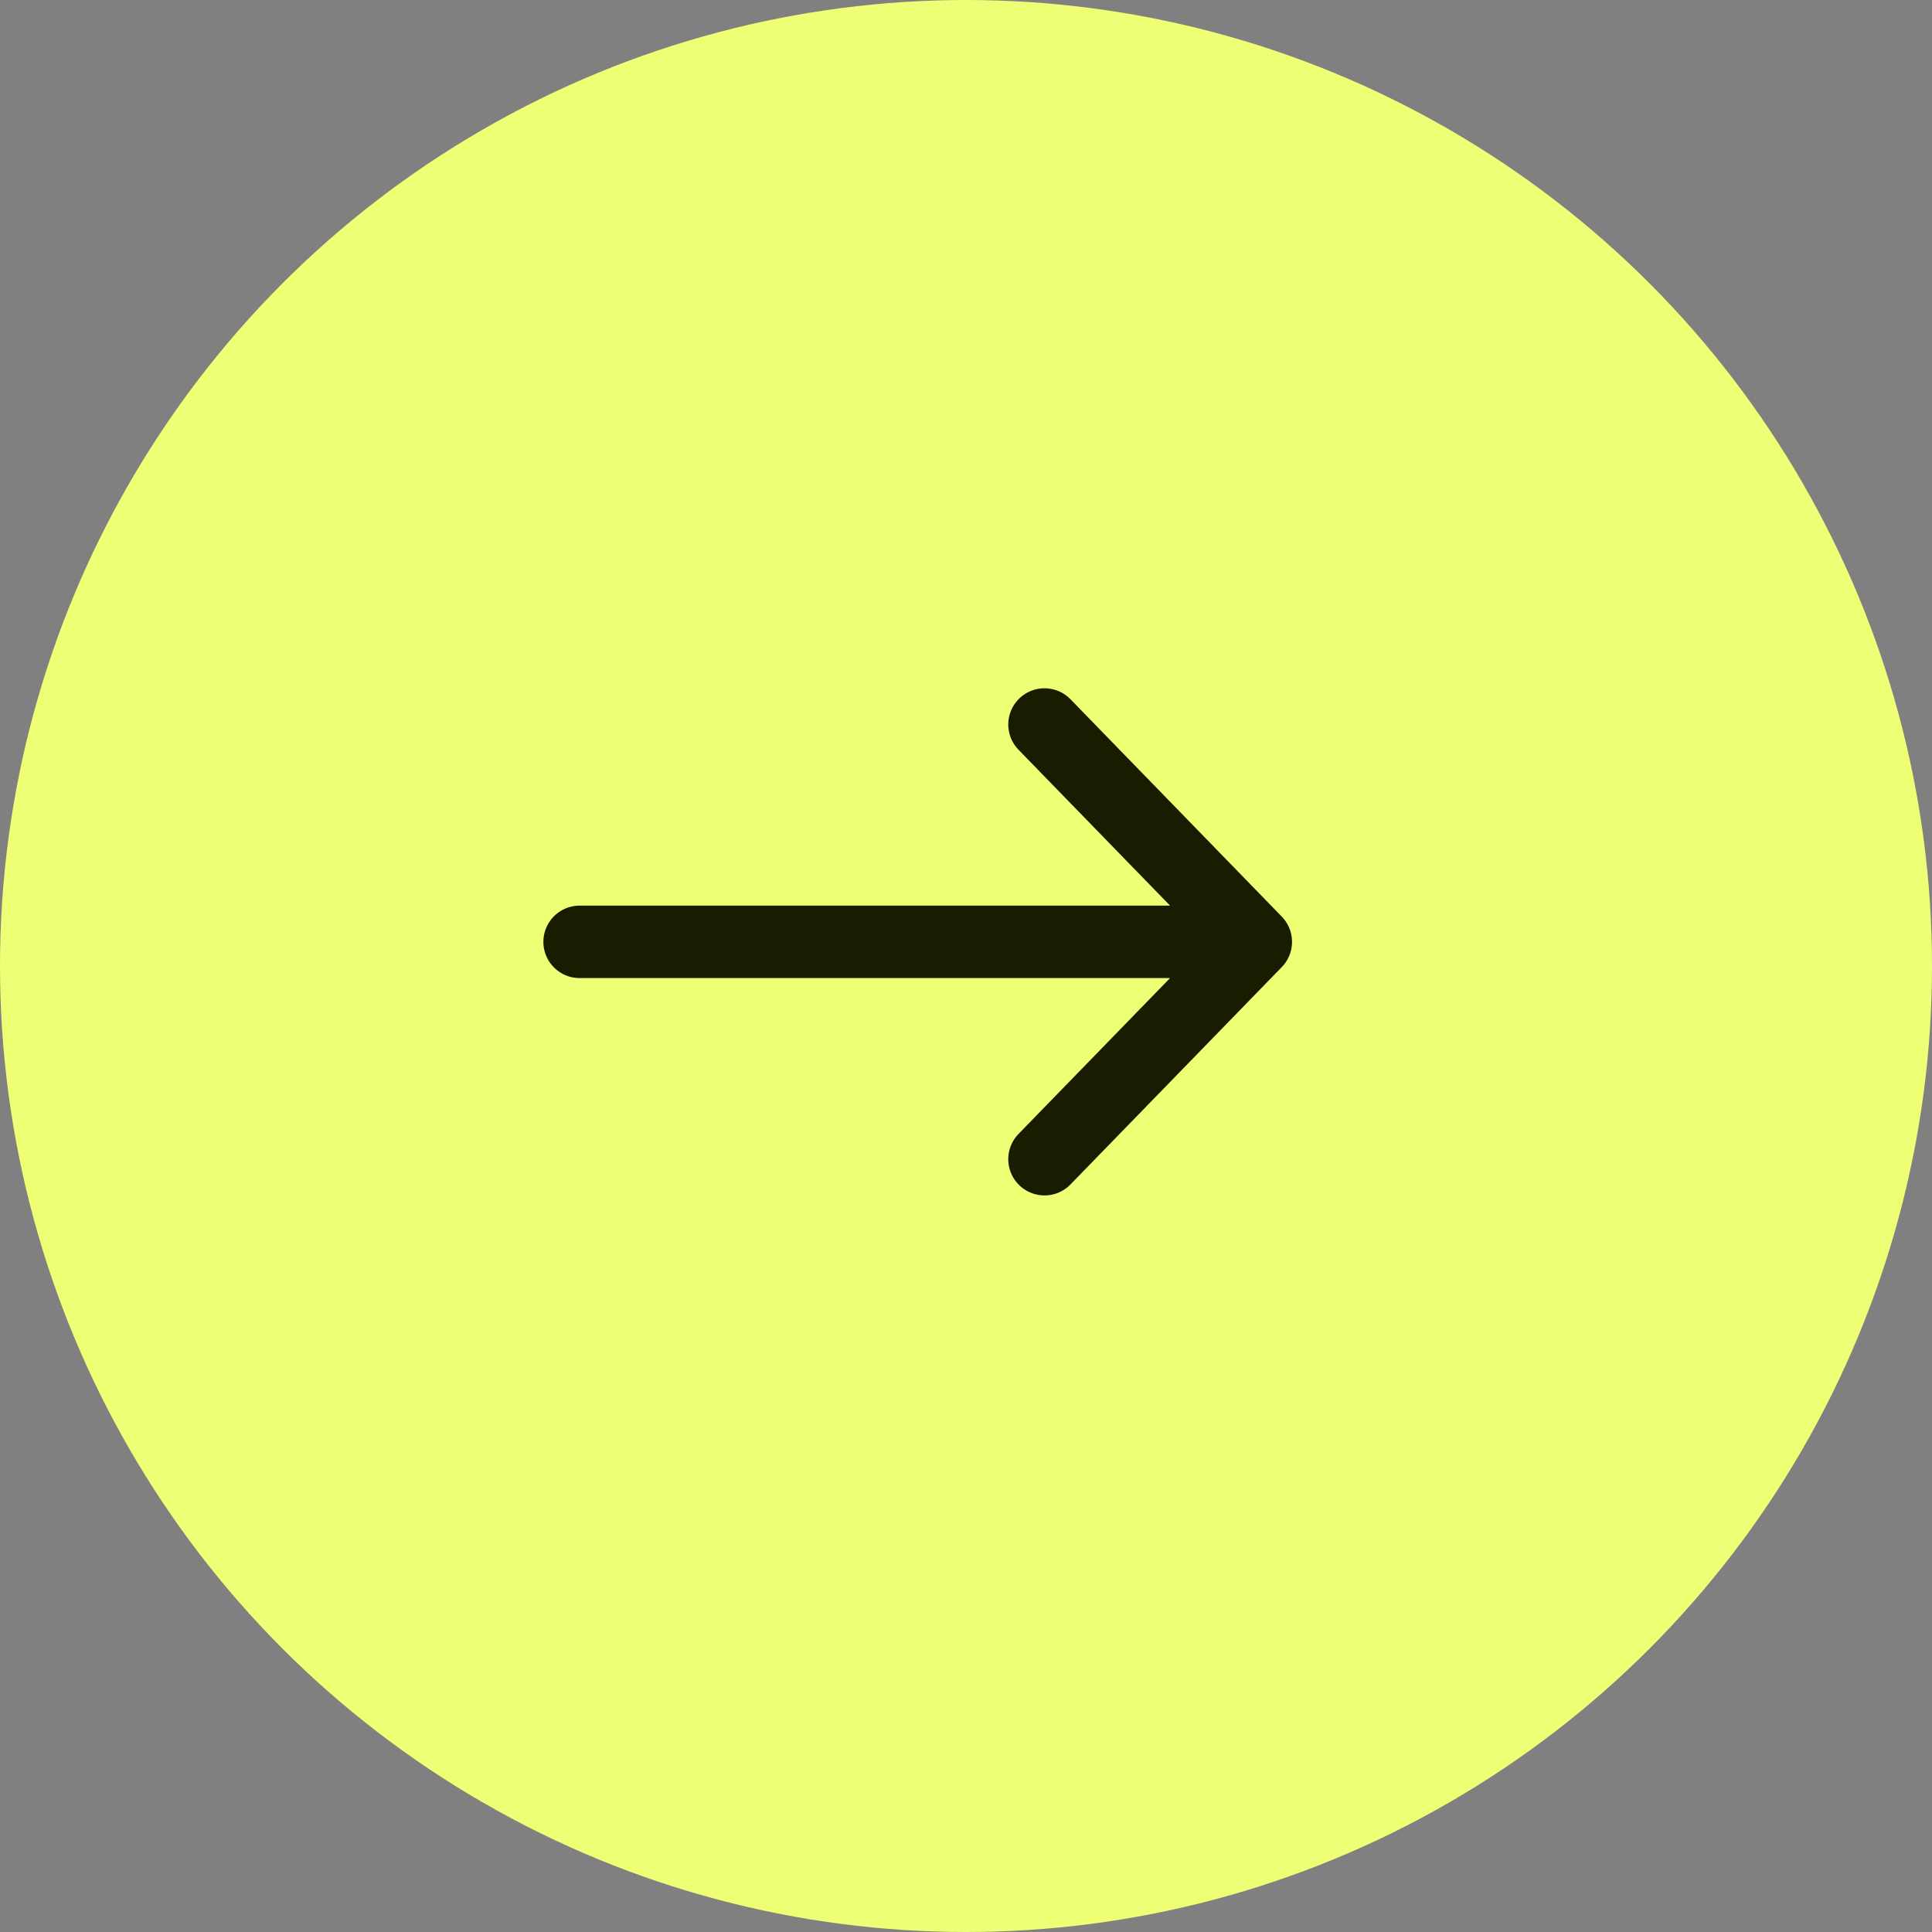
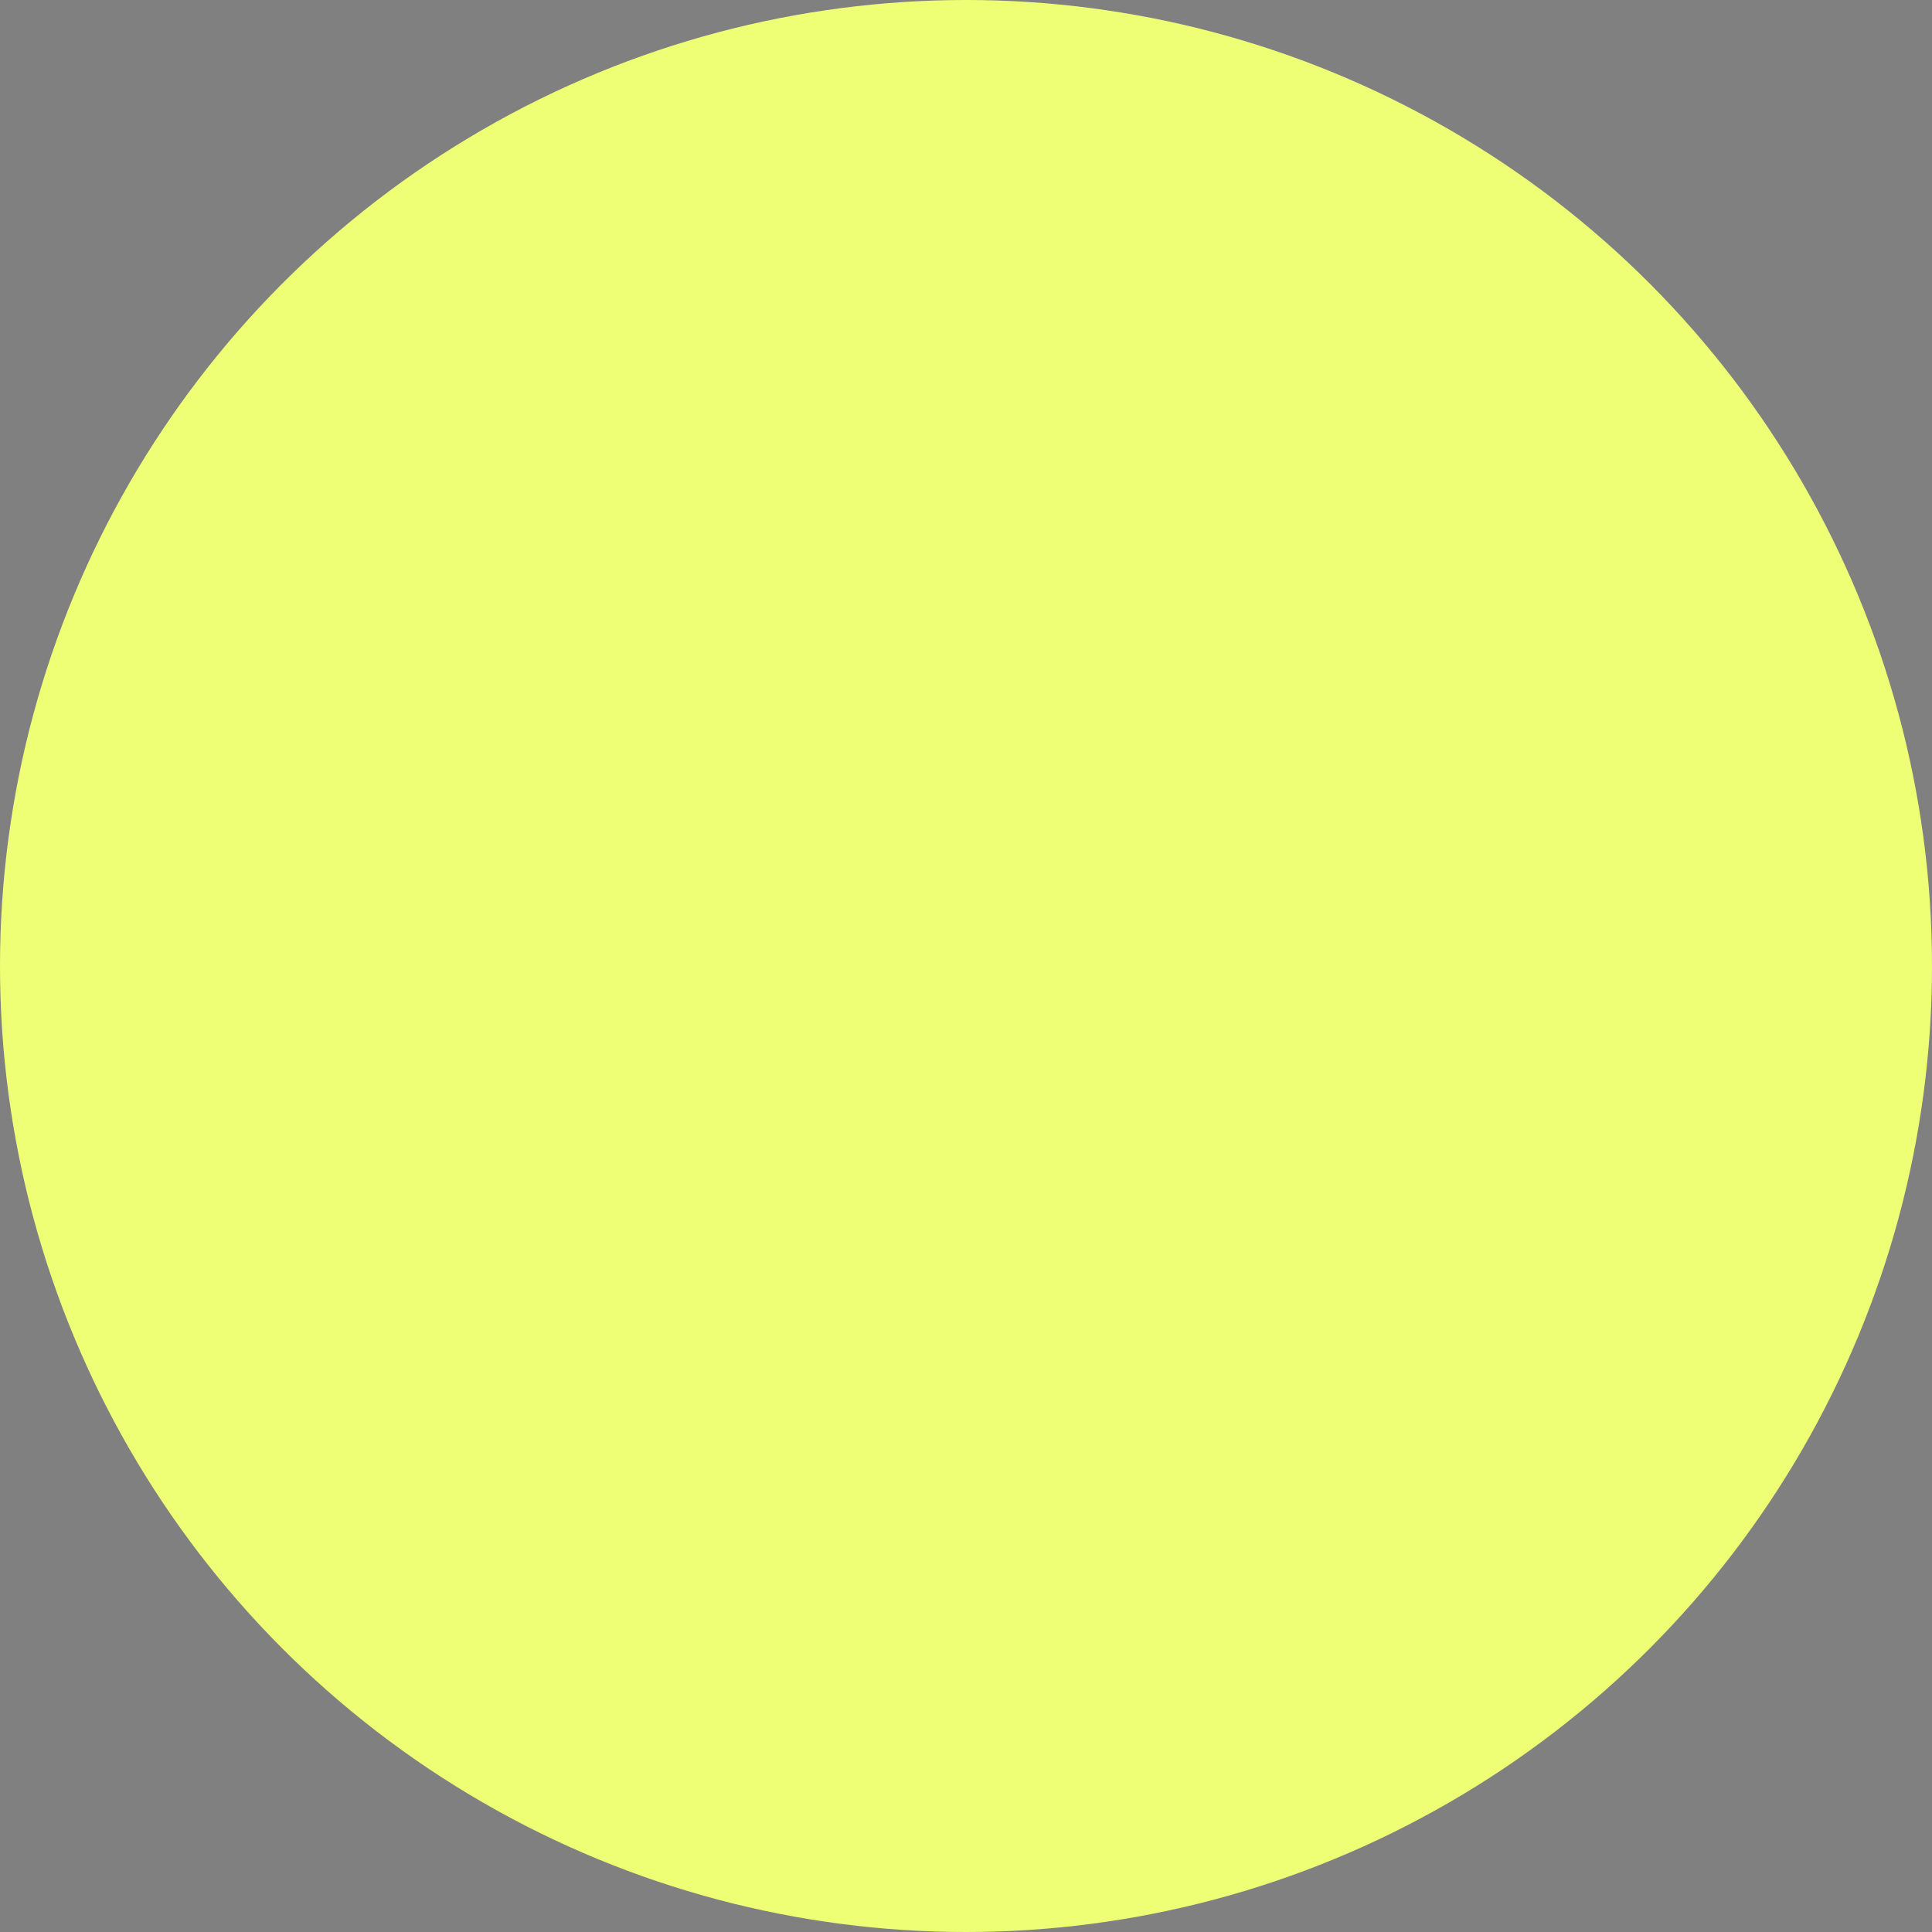
<svg xmlns="http://www.w3.org/2000/svg" width="40" height="40" viewBox="0 0 40 40" fill="none">
  <rect x="0" y="0" width="40" height="40" fill="#808080" stroke="none" />
  <circle cx="20" cy="20" r="20" fill="#EEFF75" />
-   <path d="M21.625 24L26 19.5M26 19.5L21.625 15M26 19.5H12" stroke="#181D02" stroke-width="1.5" stroke-linecap="round" stroke-linejoin="round" />
</svg>